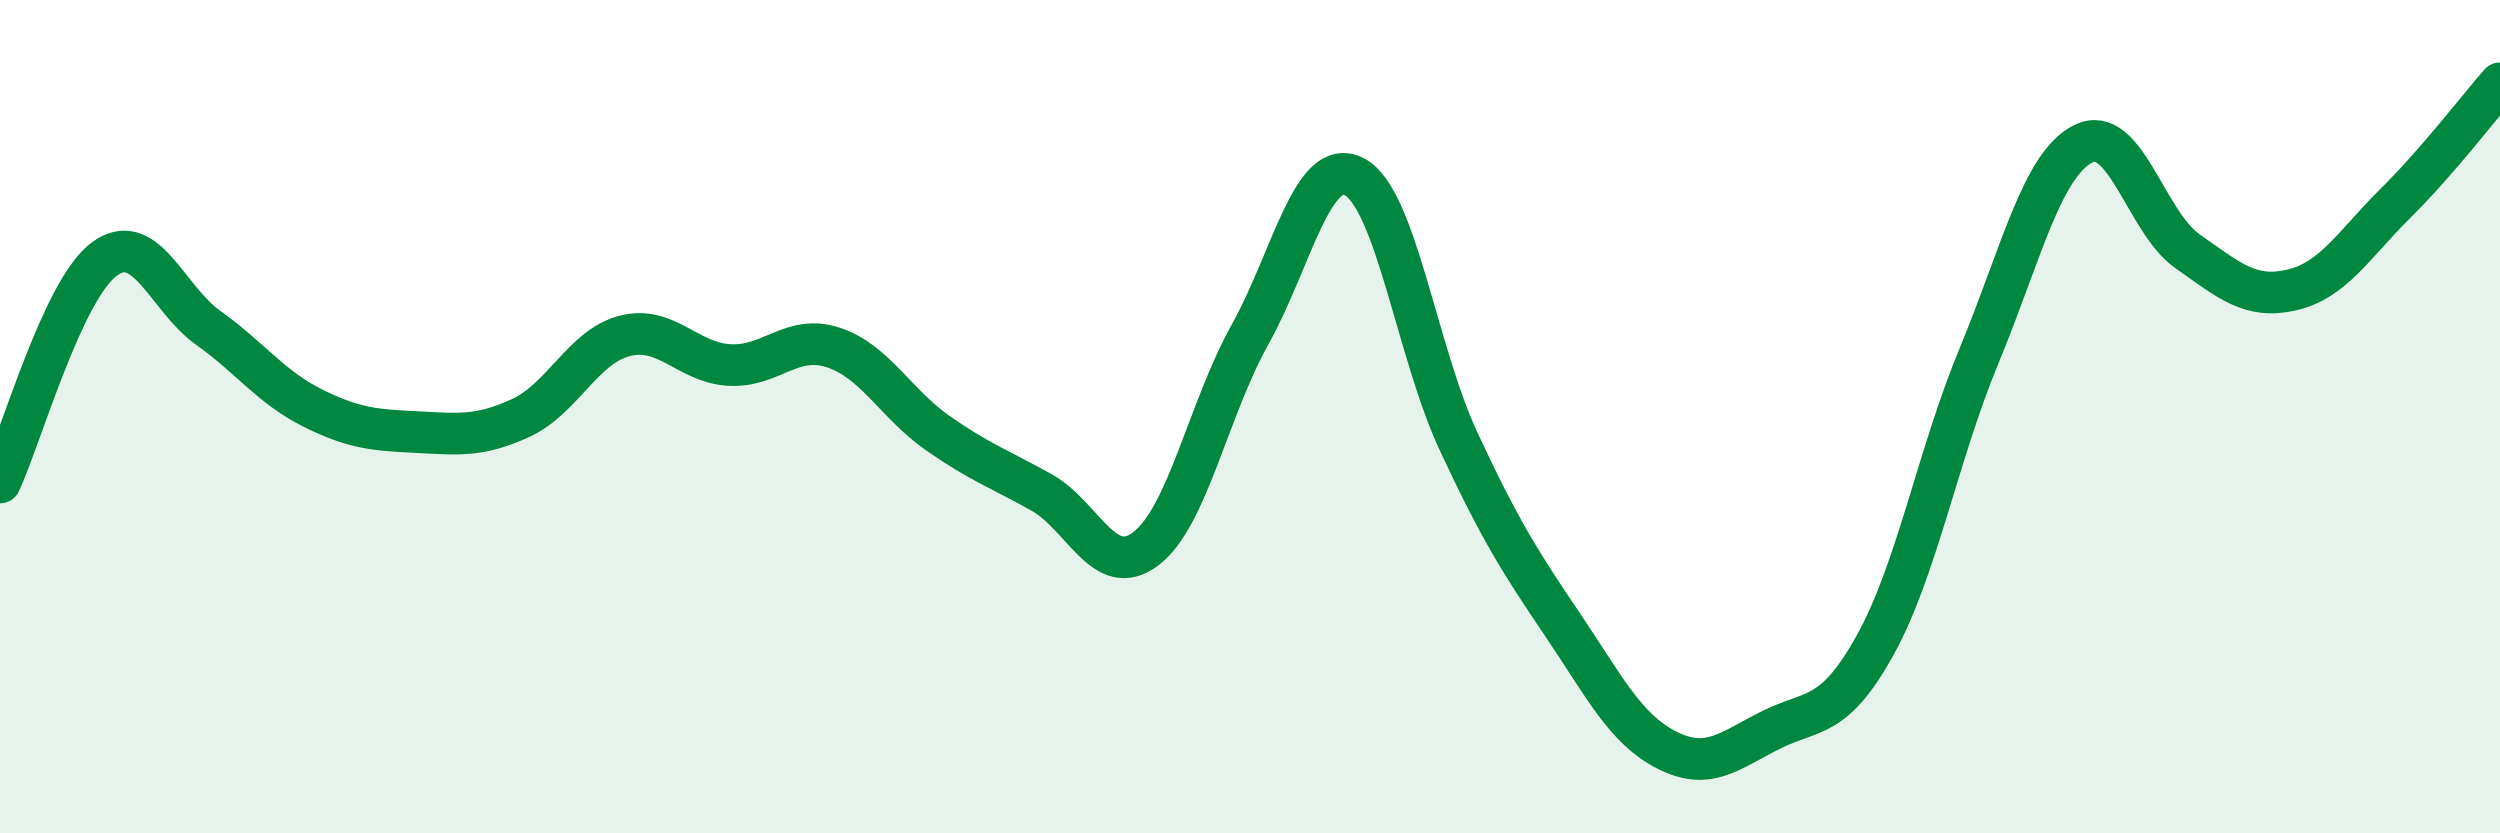
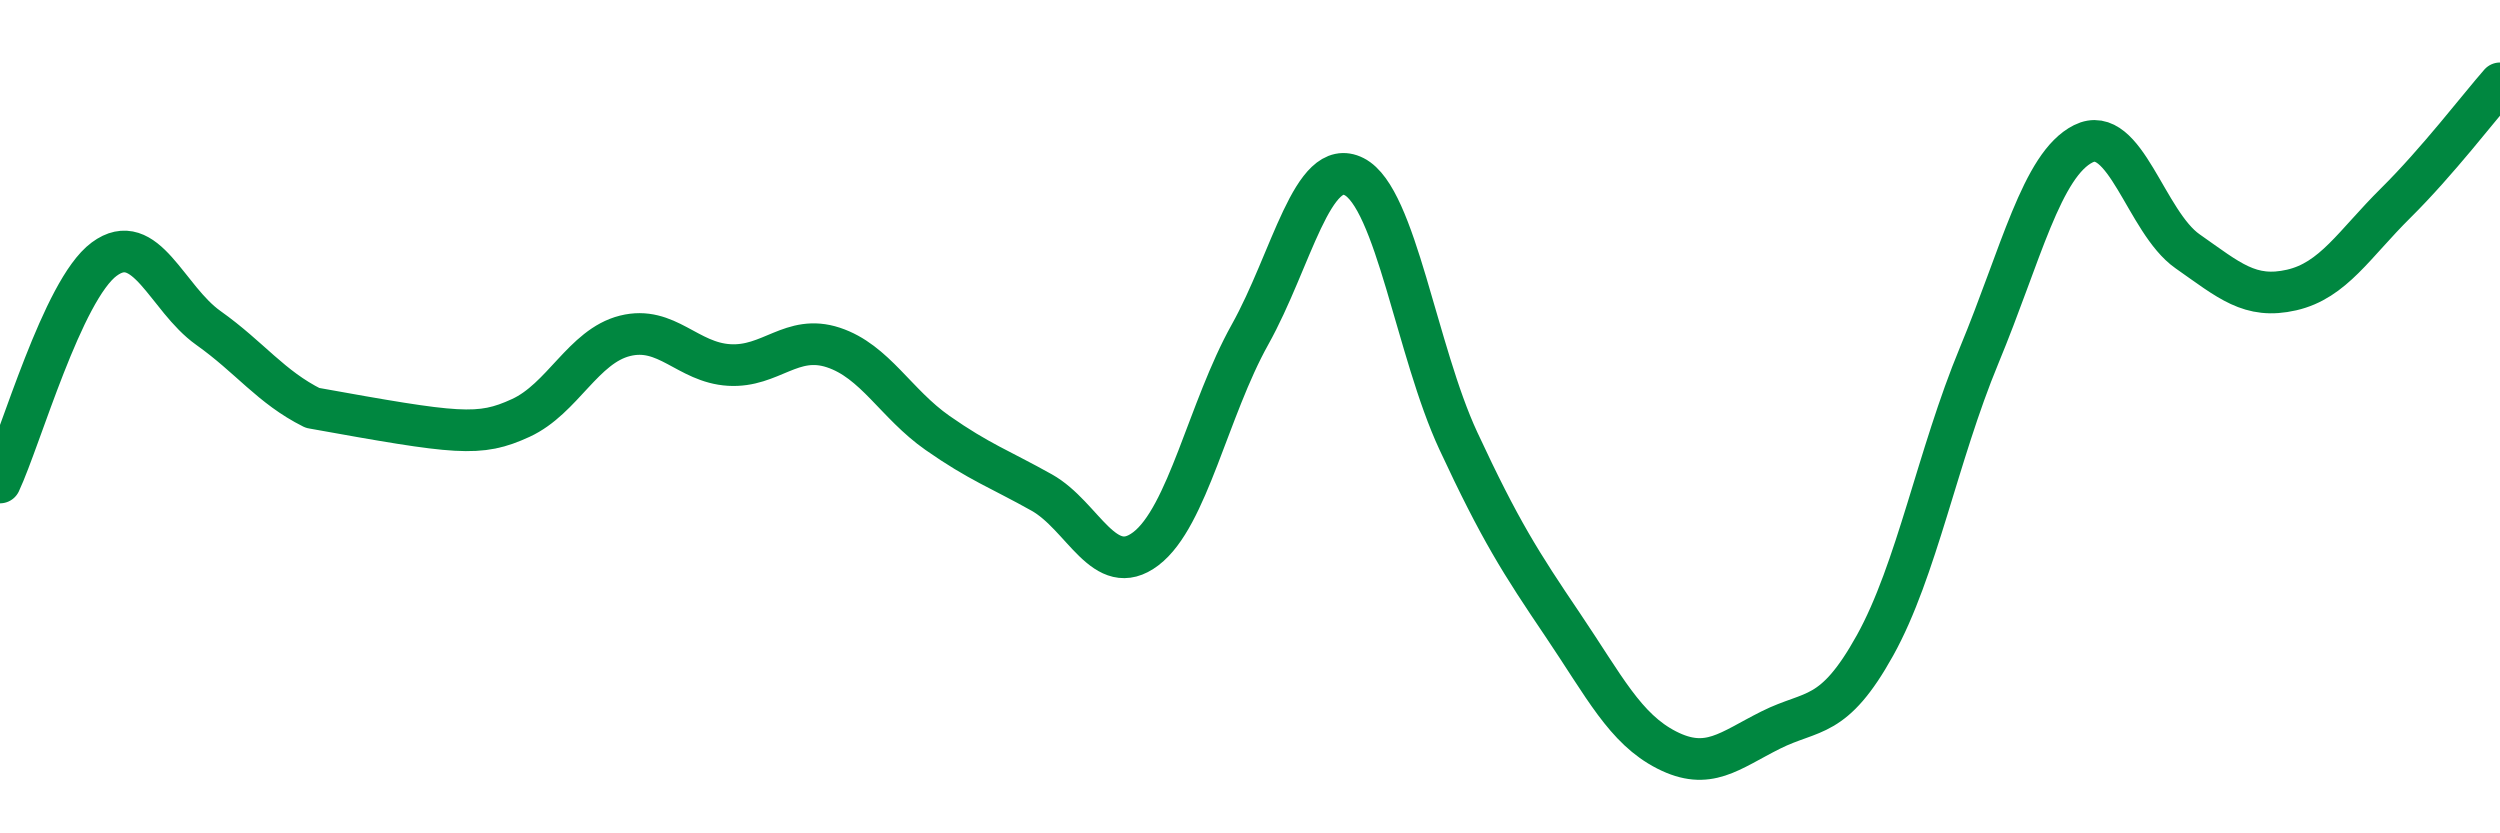
<svg xmlns="http://www.w3.org/2000/svg" width="60" height="20" viewBox="0 0 60 20">
-   <path d="M 0,11.58 C 0.5,10.51 1.5,6.96 2.5,6.22 C 3.5,5.48 4,7.16 5,7.87 C 6,8.58 6.5,9.29 7.5,9.79 C 8.5,10.29 9,10.32 10,10.37 C 11,10.42 11.5,10.49 12.5,10.03 C 13.5,9.57 14,8.31 15,8.06 C 16,7.81 16.5,8.7 17.5,8.76 C 18.5,8.82 19,8.01 20,8.34 C 21,8.67 21.5,9.69 22.5,10.39 C 23.5,11.09 24,11.26 25,11.82 C 26,12.38 26.5,13.93 27.5,13.17 C 28.5,12.41 29,9.82 30,8.03 C 31,6.24 31.5,3.73 32.5,4.24 C 33.5,4.75 34,8.43 35,10.58 C 36,12.73 36.5,13.51 37.5,14.99 C 38.5,16.47 39,17.49 40,18 C 41,18.51 41.5,18.02 42.5,17.52 C 43.5,17.02 44,17.29 45,15.49 C 46,13.69 46.5,10.94 47.5,8.53 C 48.5,6.12 49,3.95 50,3.45 C 51,2.95 51.5,5.33 52.5,6.03 C 53.5,6.73 54,7.19 55,6.96 C 56,6.73 56.5,5.86 57.5,4.87 C 58.5,3.88 59.5,2.57 60,2L60 20L0 20Z" fill="#008740" opacity="0.1" stroke-linecap="round" stroke-linejoin="round" />
-   <path d="M 0,11.58 C 0.5,10.51 1.5,6.96 2.5,6.22 C 3.5,5.48 4,7.16 5,7.87 C 6,8.58 6.5,9.29 7.5,9.79 C 8.5,10.29 9,10.32 10,10.37 C 11,10.42 11.5,10.49 12.5,10.03 C 13.5,9.57 14,8.31 15,8.06 C 16,7.81 16.5,8.7 17.5,8.76 C 18.5,8.82 19,8.01 20,8.34 C 21,8.67 21.5,9.69 22.5,10.39 C 23.5,11.09 24,11.26 25,11.82 C 26,12.38 26.5,13.93 27.5,13.17 C 28.5,12.41 29,9.82 30,8.03 C 31,6.24 31.5,3.73 32.5,4.24 C 33.5,4.75 34,8.43 35,10.58 C 36,12.73 36.5,13.51 37.5,14.99 C 38.5,16.47 39,17.49 40,18 C 41,18.51 41.5,18.02 42.5,17.52 C 43.5,17.02 44,17.29 45,15.49 C 46,13.69 46.5,10.94 47.5,8.53 C 48.5,6.12 49,3.95 50,3.45 C 51,2.95 51.5,5.33 52.5,6.03 C 53.5,6.73 54,7.19 55,6.96 C 56,6.73 56.5,5.86 57.5,4.87 C 58.5,3.88 59.5,2.57 60,2" stroke="#008740" stroke-width="1" fill="none" stroke-linecap="round" stroke-linejoin="round" />
+   <path d="M 0,11.58 C 0.5,10.51 1.5,6.96 2.5,6.22 C 3.5,5.48 4,7.16 5,7.87 C 6,8.58 6.5,9.29 7.5,9.79 C 11,10.42 11.5,10.49 12.5,10.03 C 13.5,9.57 14,8.31 15,8.06 C 16,7.81 16.5,8.7 17.5,8.76 C 18.5,8.82 19,8.01 20,8.34 C 21,8.67 21.5,9.69 22.5,10.39 C 23.5,11.09 24,11.26 25,11.82 C 26,12.38 26.5,13.93 27.5,13.17 C 28.5,12.41 29,9.82 30,8.03 C 31,6.24 31.5,3.73 32.5,4.24 C 33.5,4.75 34,8.43 35,10.58 C 36,12.73 36.5,13.51 37.5,14.99 C 38.5,16.47 39,17.49 40,18 C 41,18.51 41.5,18.02 42.5,17.52 C 43.5,17.02 44,17.29 45,15.49 C 46,13.69 46.5,10.94 47.5,8.53 C 48.5,6.12 49,3.95 50,3.45 C 51,2.95 51.5,5.33 52.5,6.03 C 53.5,6.73 54,7.19 55,6.96 C 56,6.73 56.5,5.86 57.5,4.87 C 58.5,3.88 59.5,2.57 60,2" stroke="#008740" stroke-width="1" fill="none" stroke-linecap="round" stroke-linejoin="round" />
</svg>